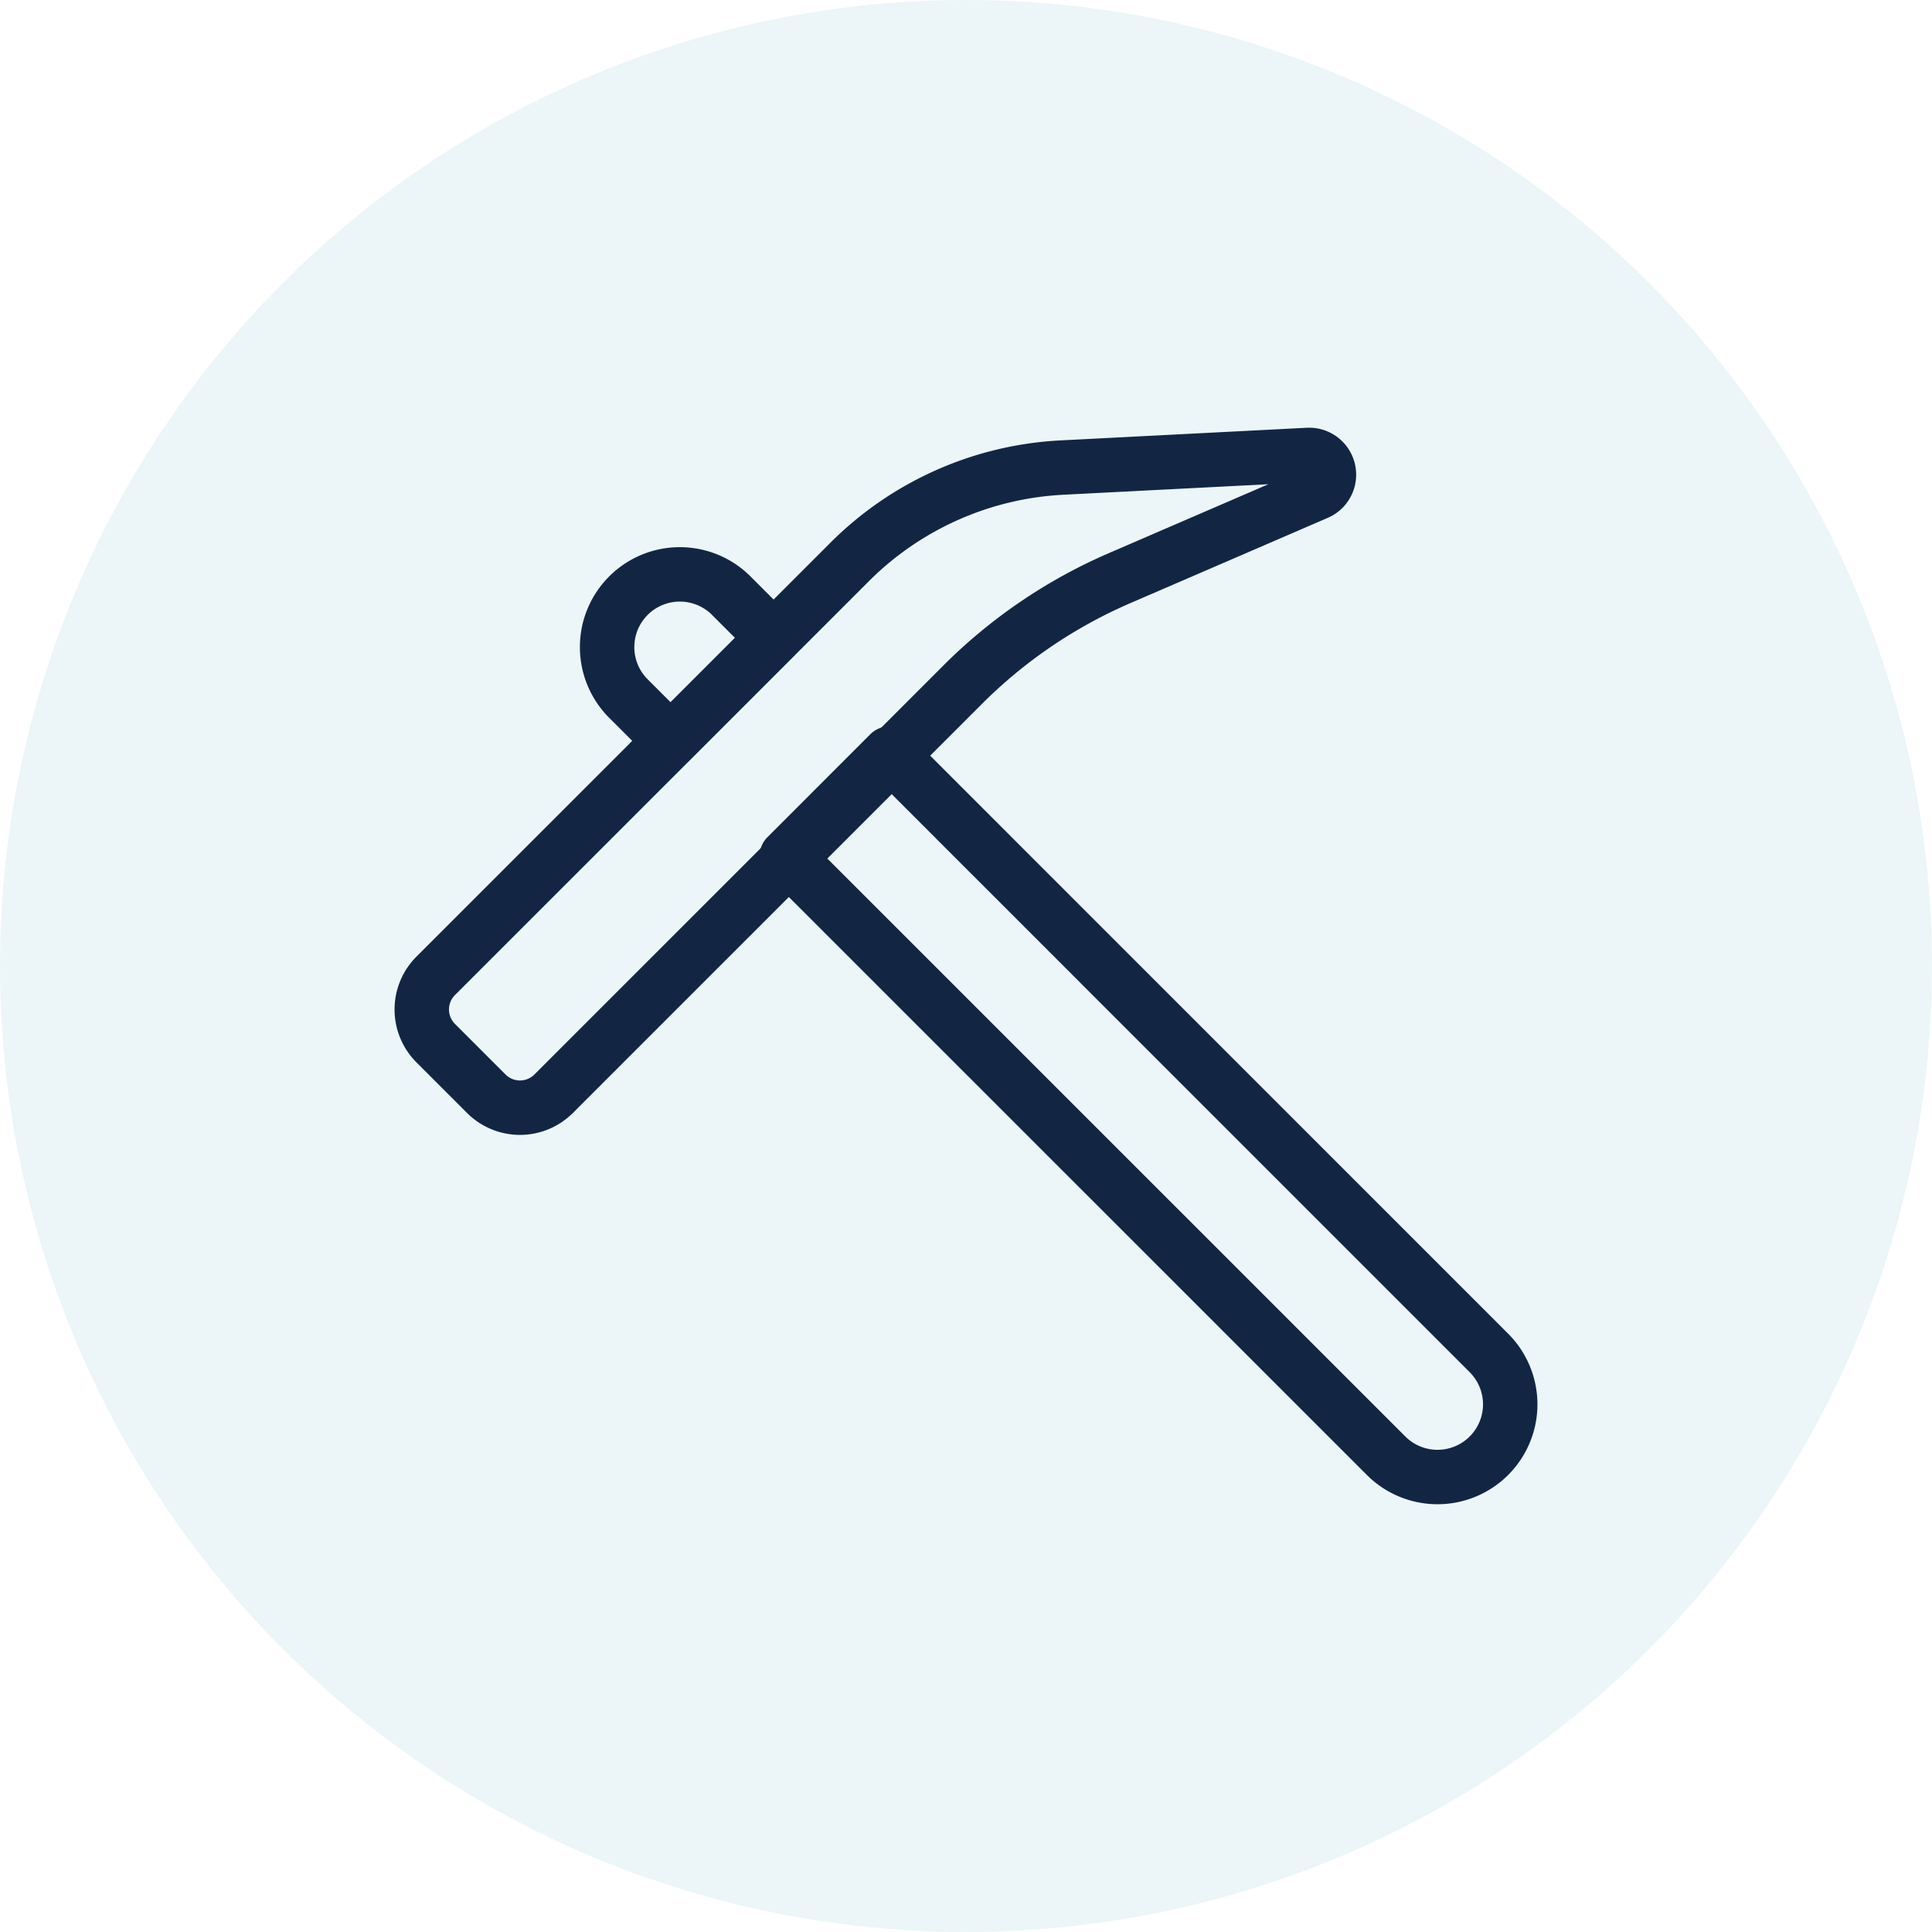
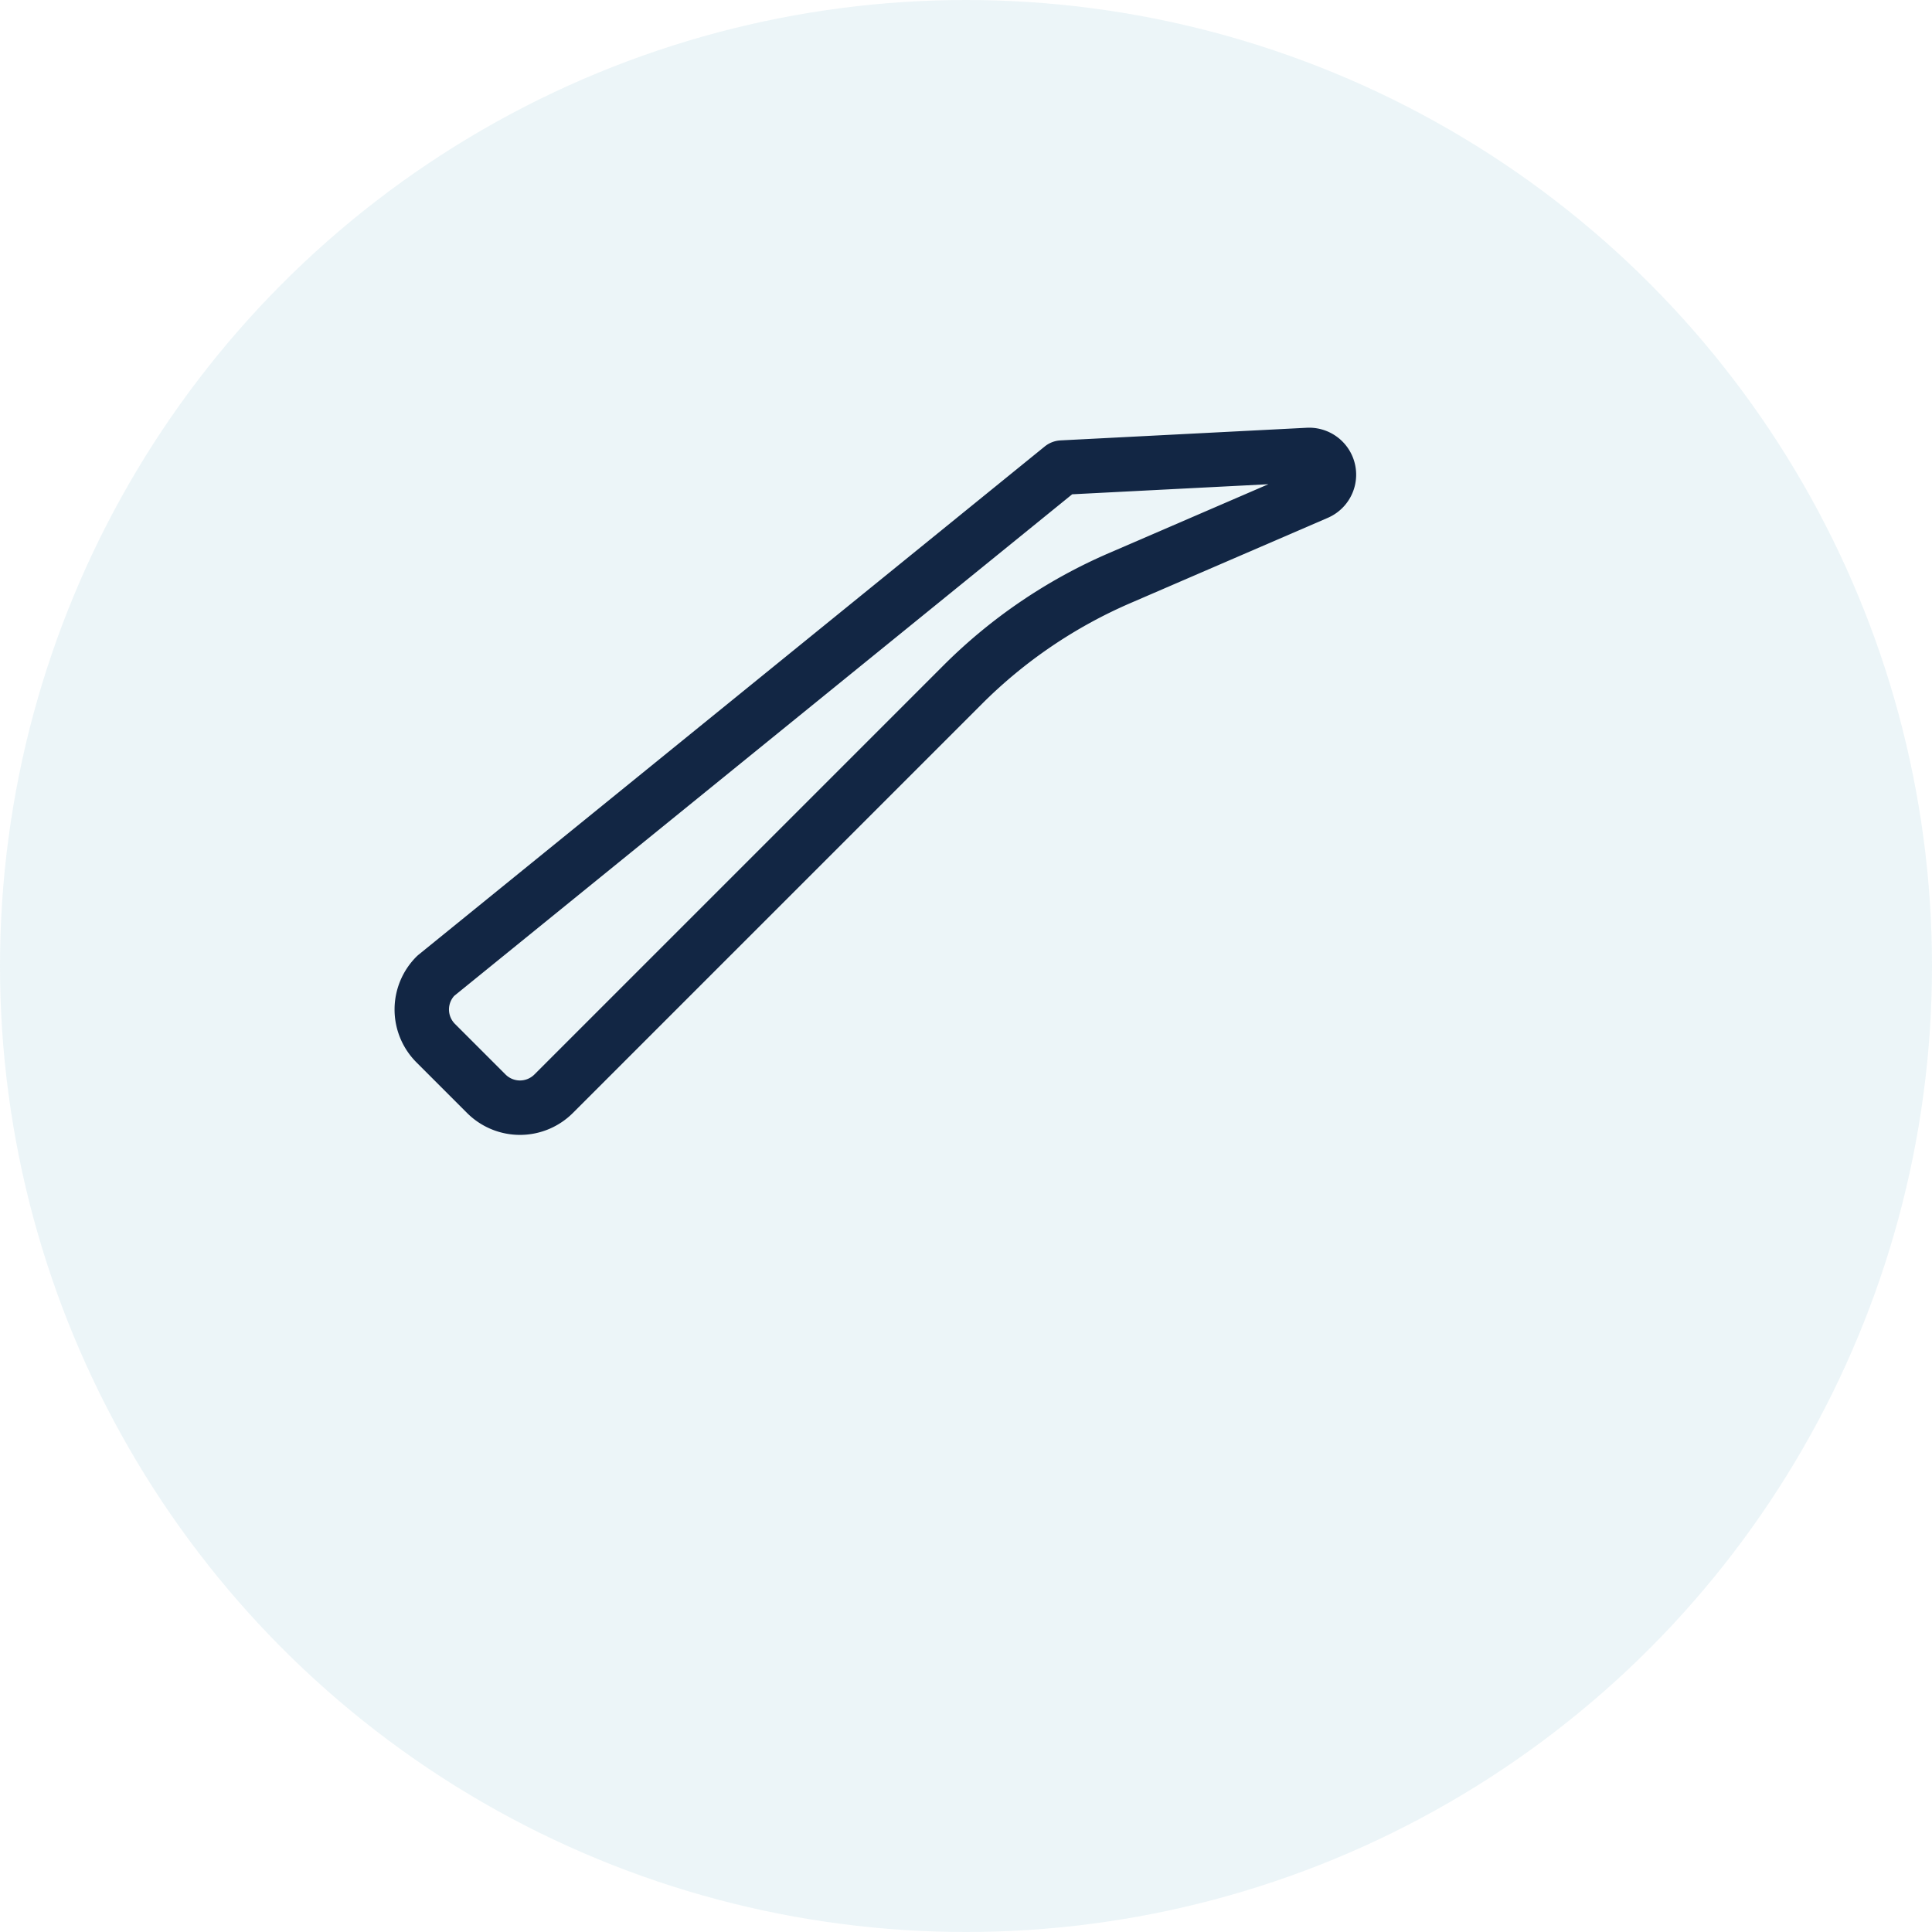
<svg xmlns="http://www.w3.org/2000/svg" width="71" height="71" viewBox="0 0 71 71">
  <g id="Mining_Metals" data-name="Mining &amp; Metals" transform="translate(-7378.502 8880.417)">
    <circle id="Ellipse_983" data-name="Ellipse 983" cx="35.5" cy="35.5" r="35.5" transform="translate(7378.502 -8880.417)" fill="#4097b5" opacity="0.1" />
    <g id="Group_19612" data-name="Group 19612" transform="translate(-320.072 -378.698)">
-       <path id="Path_41635" data-name="Path 41635" d="M3.512,24.616l1.86,1.86a1.75,1.75,0,0,0,2.473,0L22.876,11.445a18.587,18.587,0,0,1,5.771-3.919L35.9,4.393A.727.727,0,0,0,35.57,3l-9.045.464a11.894,11.894,0,0,0-7.8,3.468L3.512,22.143A1.749,1.749,0,0,0,3.512,24.616Z" transform="translate(7711.074 -8488)" fill="none" stroke="#122644" stroke-linecap="round" stroke-linejoin="round" stroke-width="2" />
-       <path id="Path_41636" data-name="Path 41636" d="M51.414,38.2l1.528,1.528,3.78-3.78-1.528-1.528a2.673,2.673,0,1,0-3.78,3.78Z" transform="translate(7670.273 -8514.229)" fill="none" stroke="#122644" stroke-linecap="round" stroke-linejoin="round" stroke-width="2" />
-       <path id="Path_41637" data-name="Path 41637" d="M122.653,105.659a2.672,2.672,0,0,1-3.779,0L96.847,83.634l3.779-3.781,22.027,22.029A2.669,2.669,0,0,1,122.653,105.659Z" transform="translate(7630.638 -8553.881)" fill="none" stroke="#122644" stroke-linecap="round" stroke-linejoin="round" stroke-width="2" />
+       <path id="Path_41635" data-name="Path 41635" d="M3.512,24.616l1.86,1.86a1.75,1.75,0,0,0,2.473,0L22.876,11.445a18.587,18.587,0,0,1,5.771-3.919L35.9,4.393A.727.727,0,0,0,35.57,3l-9.045.464L3.512,22.143A1.749,1.749,0,0,0,3.512,24.616Z" transform="translate(7711.074 -8488)" fill="none" stroke="#122644" stroke-linecap="round" stroke-linejoin="round" stroke-width="2" />
    </g>
  </g>
</svg>